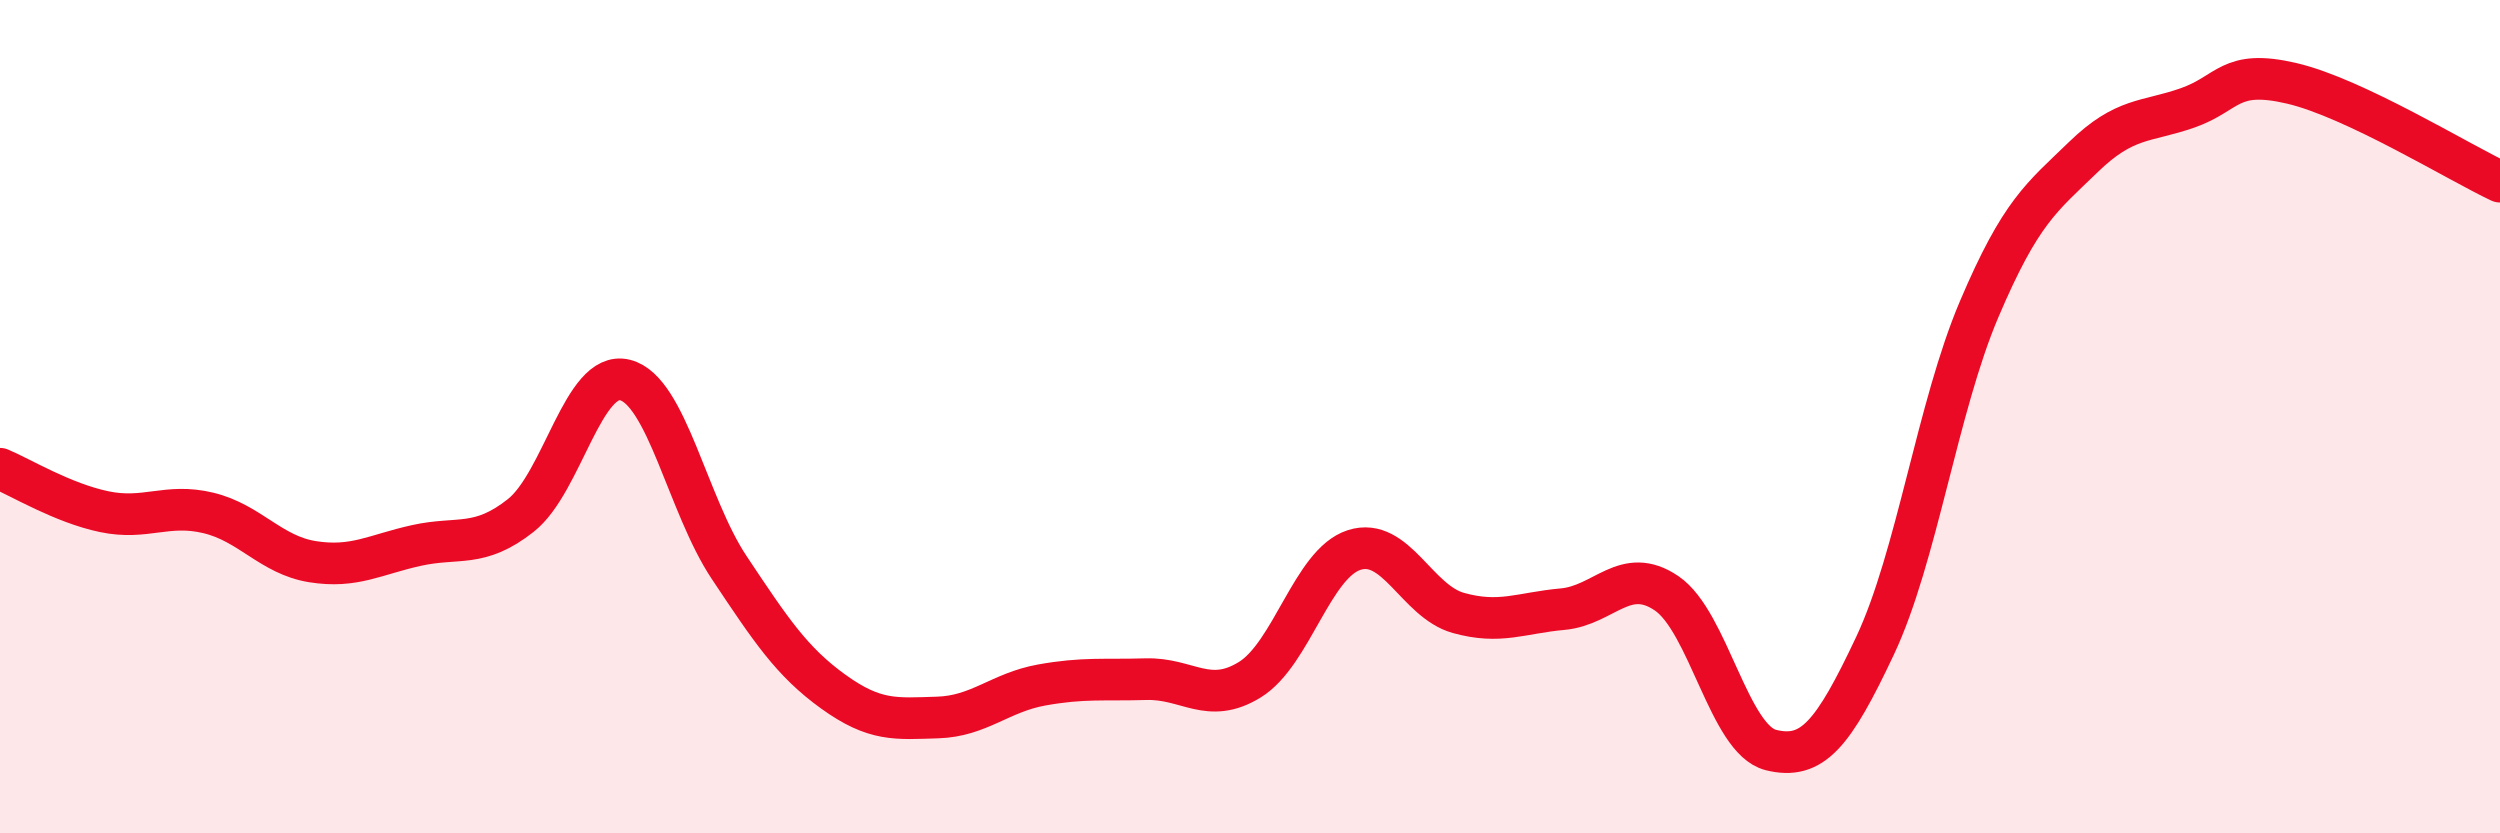
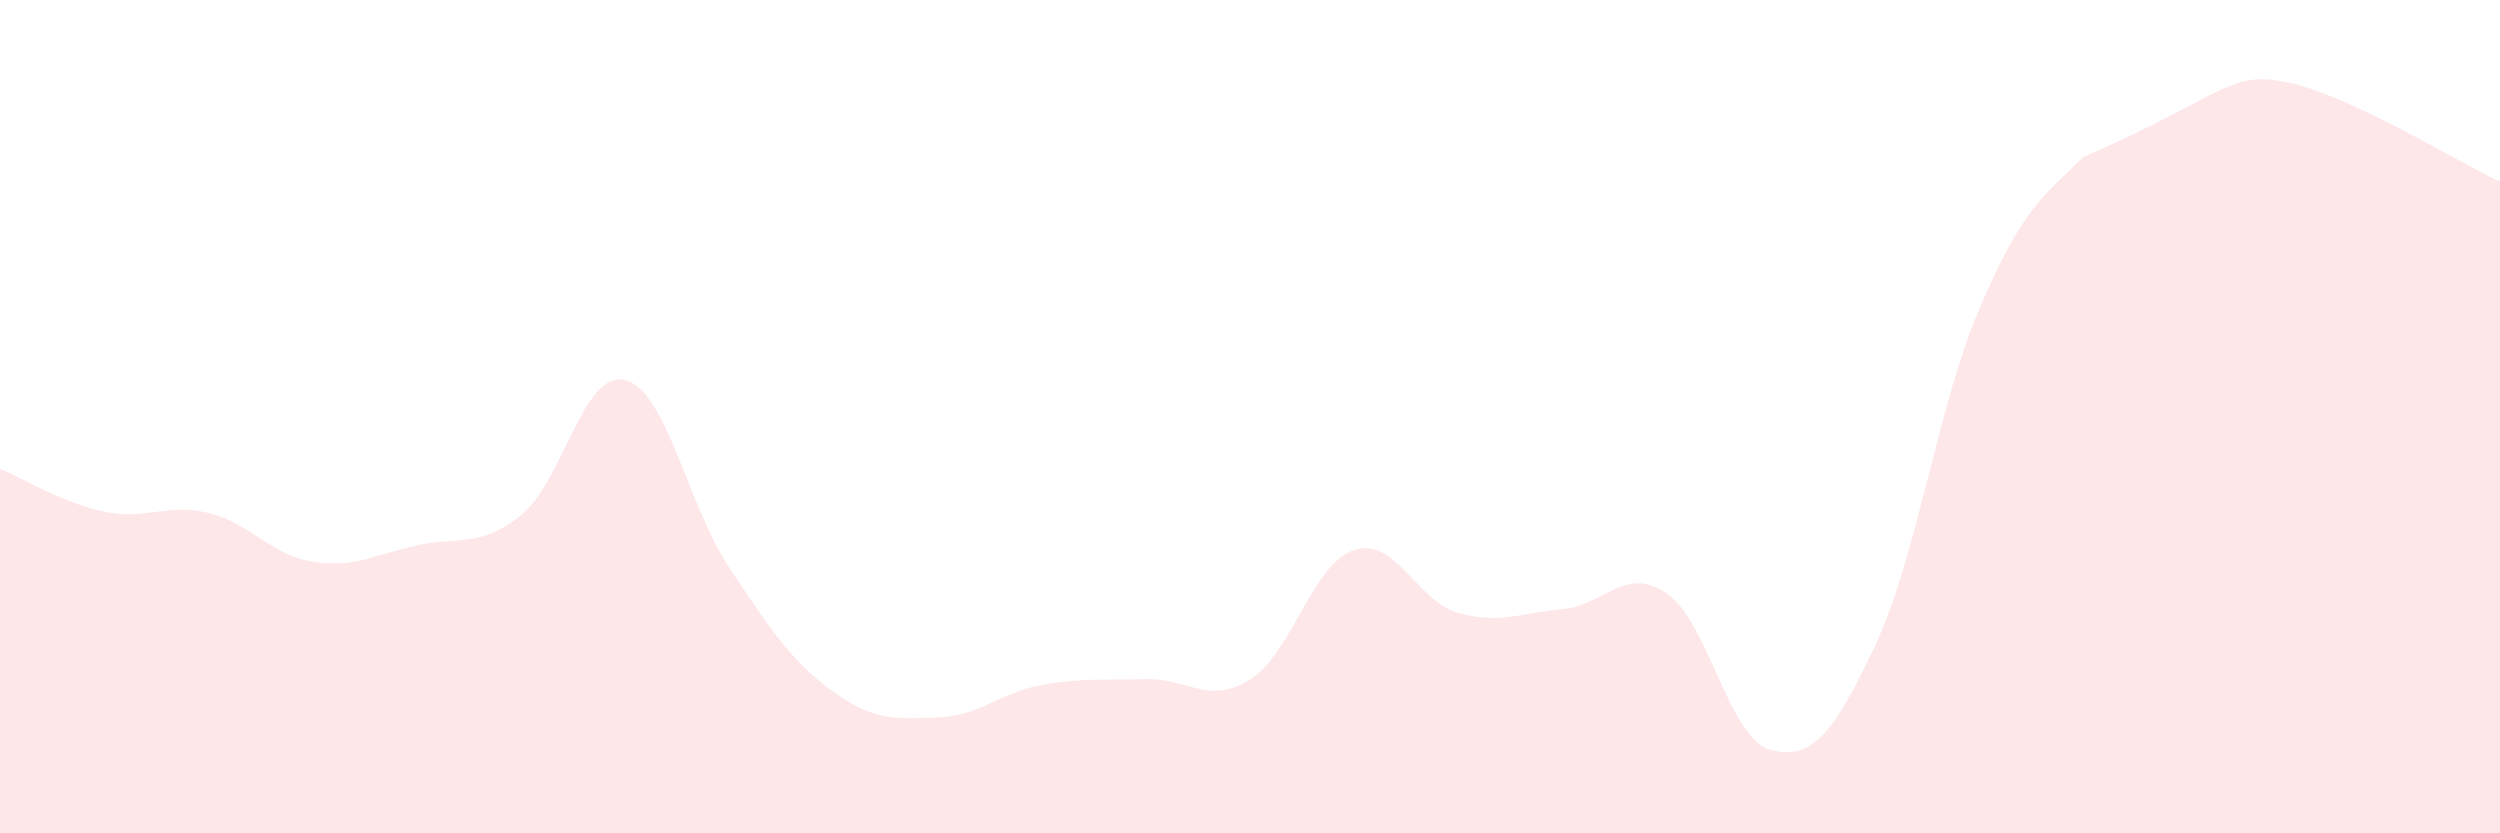
<svg xmlns="http://www.w3.org/2000/svg" width="60" height="20" viewBox="0 0 60 20">
-   <path d="M 0,11.25 C 0.5,11.46 1.5,12.07 2.5,12.28 C 3.5,12.49 4,12.07 5,12.31 C 6,12.55 6.5,13.32 7.5,13.48 C 8.5,13.64 9,13.31 10,13.09 C 11,12.87 11.5,13.16 12.5,12.37 C 13.5,11.58 14,8.87 15,9.12 C 16,9.37 16.5,12.12 17.5,13.62 C 18.5,15.12 19,15.88 20,16.6 C 21,17.32 21.5,17.25 22.5,17.22 C 23.5,17.19 24,16.62 25,16.44 C 26,16.26 26.5,16.33 27.5,16.3 C 28.5,16.27 29,16.93 30,16.31 C 31,15.69 31.5,13.52 32.5,13.2 C 33.5,12.88 34,14.43 35,14.71 C 36,14.99 36.5,14.71 37.5,14.62 C 38.5,14.53 39,13.56 40,14.24 C 41,14.92 41.5,17.75 42.5,18 C 43.5,18.25 44,17.62 45,15.5 C 46,13.38 46.5,9.77 47.5,7.42 C 48.5,5.07 49,4.74 50,3.77 C 51,2.8 51.5,2.94 52.5,2.59 C 53.5,2.24 53.5,1.65 55,2 C 56.5,2.35 59,3.89 60,4.36L60 20L0 20Z" fill="#EB0A25" opacity="0.1" stroke-linecap="round" stroke-linejoin="round" />
-   <path d="M 0,11.25 C 0.5,11.46 1.5,12.07 2.5,12.28 C 3.5,12.49 4,12.07 5,12.31 C 6,12.55 6.5,13.32 7.5,13.48 C 8.5,13.64 9,13.31 10,13.09 C 11,12.87 11.5,13.16 12.5,12.37 C 13.5,11.58 14,8.87 15,9.12 C 16,9.37 16.5,12.12 17.5,13.62 C 18.5,15.12 19,15.88 20,16.6 C 21,17.32 21.5,17.25 22.5,17.22 C 23.5,17.19 24,16.62 25,16.44 C 26,16.26 26.5,16.33 27.5,16.3 C 28.5,16.27 29,16.93 30,16.31 C 31,15.69 31.5,13.52 32.5,13.2 C 33.5,12.88 34,14.43 35,14.71 C 36,14.99 36.5,14.71 37.5,14.62 C 38.5,14.53 39,13.56 40,14.24 C 41,14.92 41.5,17.75 42.5,18 C 43.5,18.25 44,17.62 45,15.5 C 46,13.38 46.5,9.77 47.5,7.42 C 48.5,5.07 49,4.74 50,3.77 C 51,2.8 51.5,2.94 52.5,2.59 C 53.5,2.24 53.5,1.65 55,2 C 56.5,2.35 59,3.89 60,4.36" stroke="#EB0A25" stroke-width="1" fill="none" stroke-linecap="round" stroke-linejoin="round" />
+   <path d="M 0,11.25 C 0.5,11.46 1.5,12.07 2.5,12.28 C 3.5,12.49 4,12.07 5,12.31 C 6,12.55 6.5,13.32 7.5,13.48 C 8.5,13.64 9,13.31 10,13.09 C 11,12.87 11.5,13.16 12.5,12.37 C 13.5,11.58 14,8.87 15,9.12 C 16,9.37 16.5,12.12 17.5,13.62 C 18.5,15.12 19,15.88 20,16.6 C 21,17.32 21.5,17.25 22.5,17.22 C 23.5,17.19 24,16.62 25,16.44 C 26,16.26 26.5,16.33 27.5,16.3 C 28.5,16.27 29,16.93 30,16.31 C 31,15.69 31.5,13.52 32.5,13.2 C 33.5,12.88 34,14.43 35,14.71 C 36,14.99 36.5,14.71 37.5,14.62 C 38.5,14.53 39,13.56 40,14.24 C 41,14.92 41.5,17.75 42.5,18 C 43.5,18.25 44,17.62 45,15.5 C 46,13.38 46.5,9.77 47.5,7.42 C 48.5,5.07 49,4.74 50,3.77 C 53.5,2.24 53.5,1.65 55,2 C 56.5,2.35 59,3.89 60,4.36L60 20L0 20Z" fill="#EB0A25" opacity="0.1" stroke-linecap="round" stroke-linejoin="round" />
</svg>